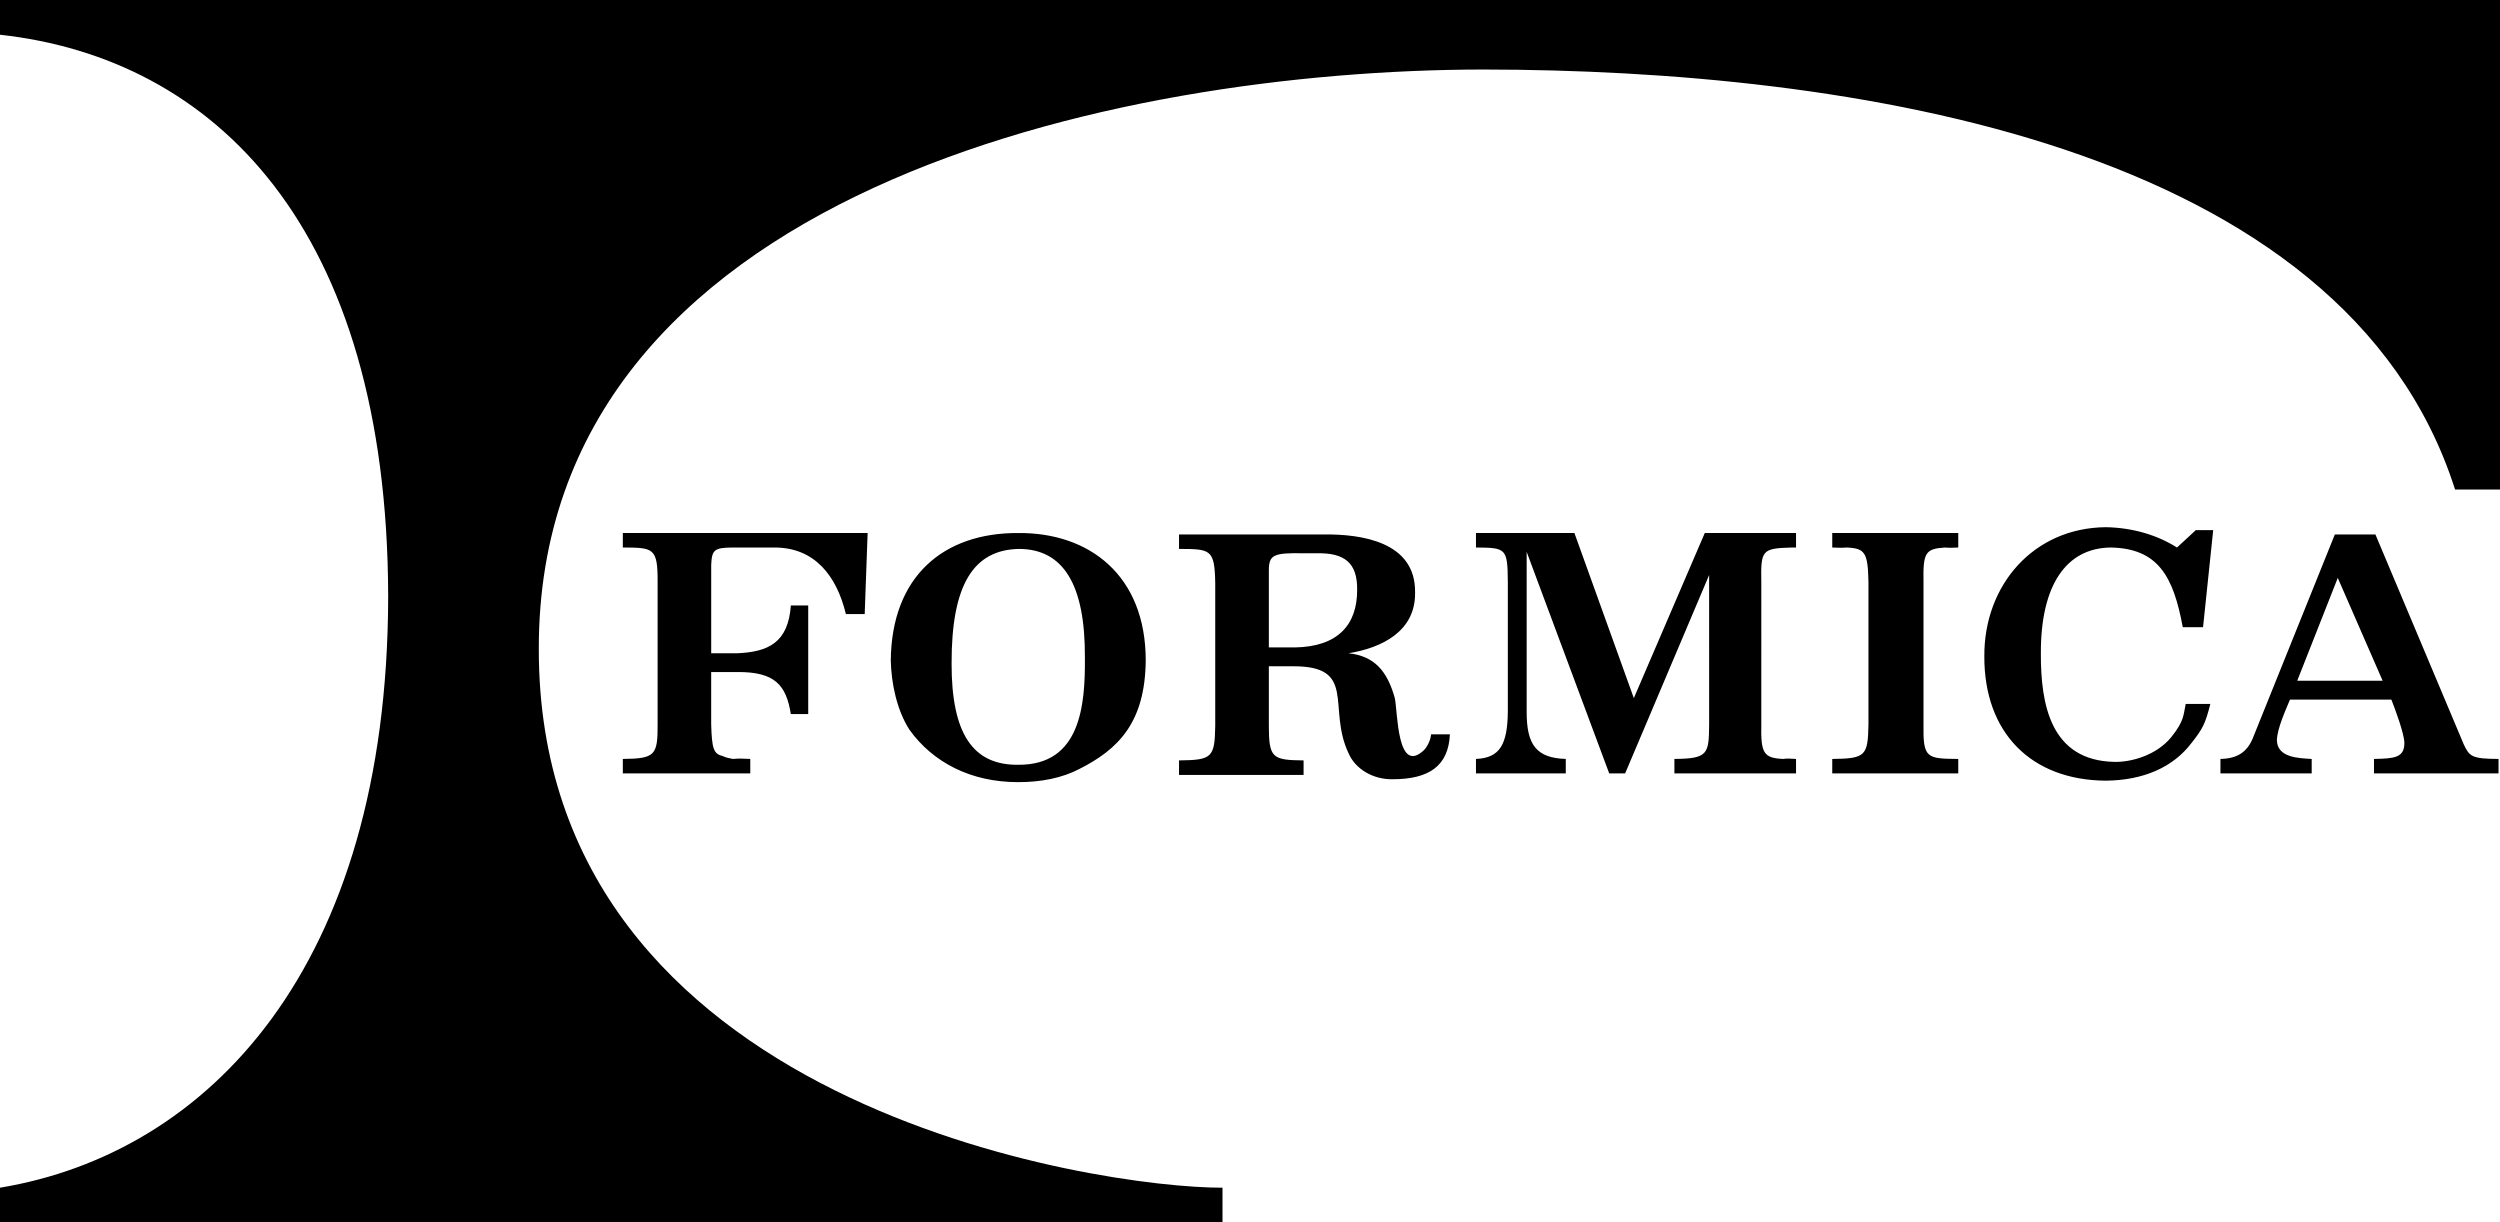
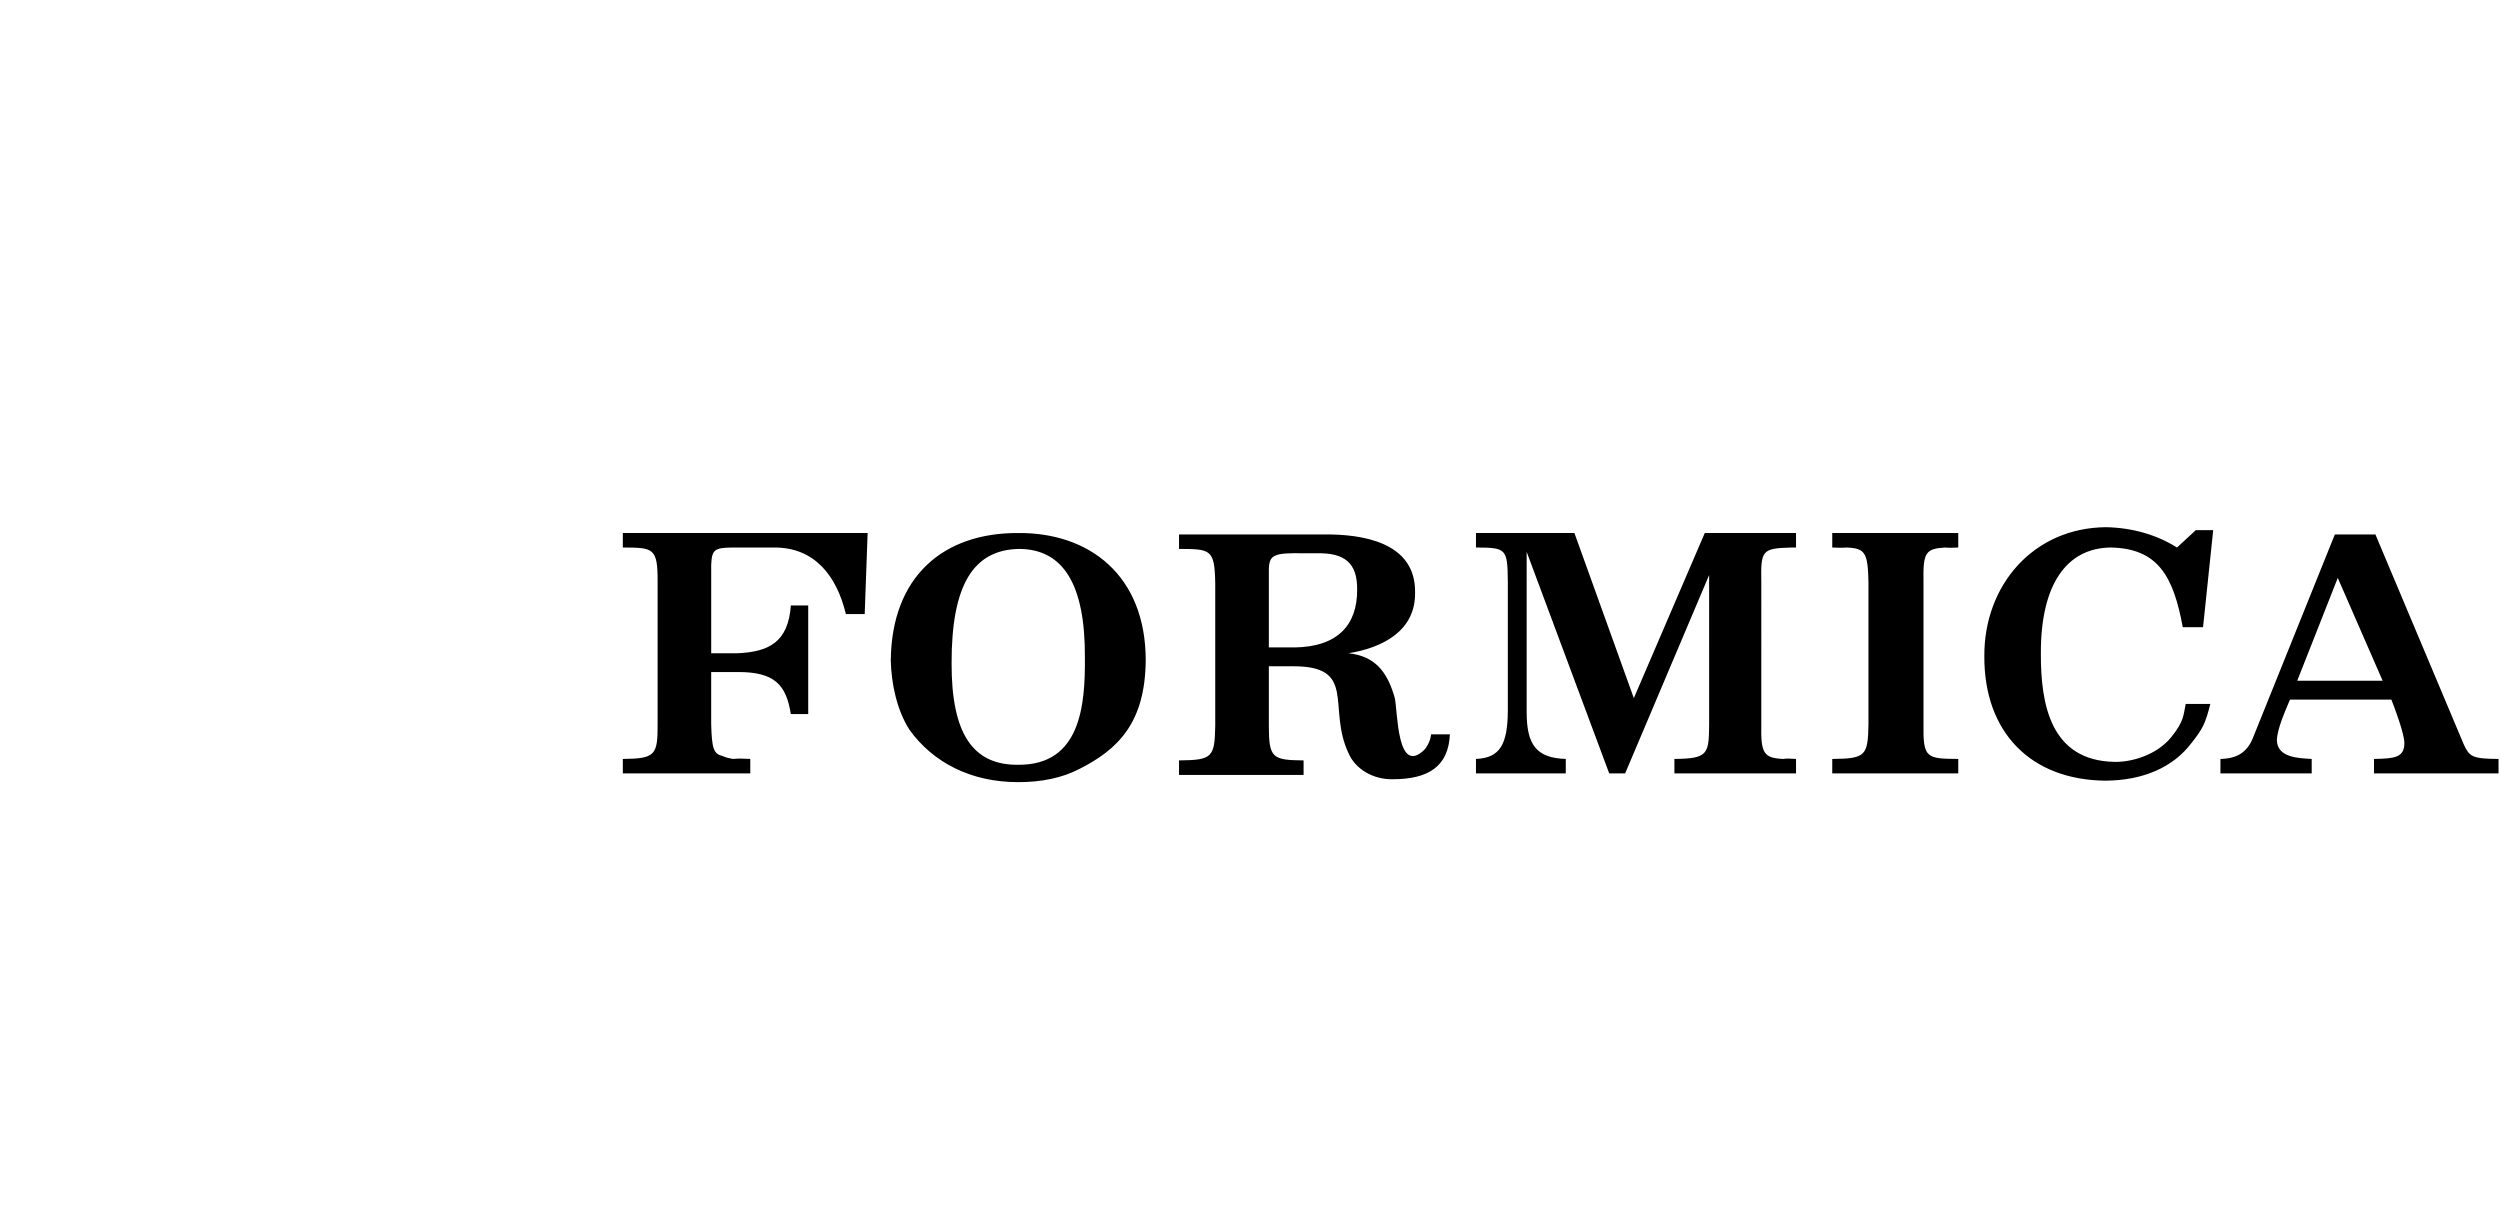
<svg xmlns="http://www.w3.org/2000/svg" width="172.602" height="84.398">
-   <path d="M0 0v2.398C14.754 4.023 26.754 15.621 26.8 41.2 26.755 66.82 14.356 79.621 0 82v2.398h84.402V82c-8.449.023-47.246-5.578-47.203-37.2-.043-31.577 39.957-39.976 65.203-40 25.153.024 59.453 5.024 67.098 29h3.102V0H0" />
  <path d="M50.902 45.102c2.172-.094 3.516-.754 3.7-3.301H55.8v7.5h-1.2c-.32-2.004-1.097-2.922-3.699-2.903h-1.8V50c.046 1.688.164 2.055.8 2.2.215.109.47.155.7.198.414-.043.785-.02 1.199 0v1H43v-1c2.23-.02 2.414-.253 2.402-2.398v-9.8c.012-2.388-.285-2.388-2.402-2.4v-1h16.902l-.203 5.598h-1.297c-.648-2.675-2.175-4.586-4.902-4.597h-2.898c-1.29.011-1.454.148-1.5 1.199v6.102h1.8m114.2 3.198c.257.65.894 2.36.898 3-.004 1.02-.695 1.071-2.098 1.098v1h8.598v-1c-1.84-.008-2.008-.168-2.398-1L164 36.898h-2.8l-5.598 13.903c-.375 1.012-.997 1.57-2.301 1.597v1h6.3v-1c-.886-.054-2.382-.078-2.402-1.296.02-.809.617-2.11.903-2.801h4V47h-3.5l2.8-7.102L164.5 47h-2.398v1.3h3m-13.802 3c-1.265 1.673-3.316 2.571-5.898 2.598-5.16-.027-8.425-3.3-8.402-8.597-.023-4.914 3.402-8.867 8.402-8.903 1.868.036 3.563.555 4.899 1.403l1.3-1.2h1.2l-.7 6.7H150.7c-.644-3.48-1.68-5.45-5-5.5-3.043.05-4.812 2.586-4.797 7.3-.015 3.54.672 7.426 5.098 7.5 1.105.02 2.844-.421 3.902-1.703.914-1.144.832-1.523 1-2.296h1.7c-.348 1.37-.516 1.695-1.301 2.699M126.5 36.8h8.7v1c-.317.012-.641.036-.9 0-1.378.083-1.538.356-1.5 2.4V50c-.038 2.355.216 2.379 2.4 2.398v1h-8.7v-1c2.32-.02 2.46-.226 2.5-2.398v-9.8c-.04-2.044-.227-2.34-1.5-2.4-.34.036-.66.012-1 0v-1m-21.098 12.302c-.015 2.355.696 3.23 2.7 3.296v1h-6.2v-1c1.66-.066 2.18-1.011 2.2-3.296v-8.903c-.02-2.34-.102-2.386-2.2-2.398v-1h6.797l4.102 11.398 4.898-11.398H124v1h-.3c-2.052.058-2.141.172-2.098 2.398V50c-.043 2.012.164 2.332 1.5 2.398.253-.043.574-.02.898 0v1h-8.398v-1c2.335-.02 2.382-.343 2.398-2.398V39.7l-5.8 13.698h-1.098l-5.7-15.296v11M70.3 54c-3.296.004-5.894-1.379-7.5-3.602-.89-1.37-1.265-3.242-1.3-4.796.055-5.829 3.656-8.829 8.8-8.801 4.903-.043 8.805 2.922 8.802 8.8-.043 4.27-1.868 6.122-4.602 7.5-1.16.602-2.61.903-4.2.899v-1.2c4.31.036 4.63-4.12 4.602-7.402.028-5.085-1.515-7.464-4.5-7.5-3.191.036-4.714 2.461-4.703 7.903-.011 4.883 1.489 7.035 4.602 7V54m17.301-14.602c0-1.082.296-1.242 2.398-1.199h.902c1.891-.043 2.813.63 2.797 2.5.016 2.461-1.355 3.953-4.297 4h-1.8V46h1.597c4.555-.047 2.41 2.832 3.903 6 .468 1.094 1.687 1.809 3 1.8 2.558.009 3.898-.91 4-3.1H98.8c-.016.359-.258.874-.5 1.1-1.848 1.723-1.797-2.628-2-3.6-.52-1.864-1.403-2.91-3.2-3.098 2.29-.372 4.645-1.504 4.598-4.204.047-3.476-3.664-4.027-6.297-4h-10v1c2.188.008 2.465.008 2.5 2.403v9.8c-.035 2.212-.218 2.372-2.5 2.399v1H90v-1c-2.145-.027-2.398-.145-2.398-2.398V39.398m76.398-2.5 5.902 13.704" />
</svg>